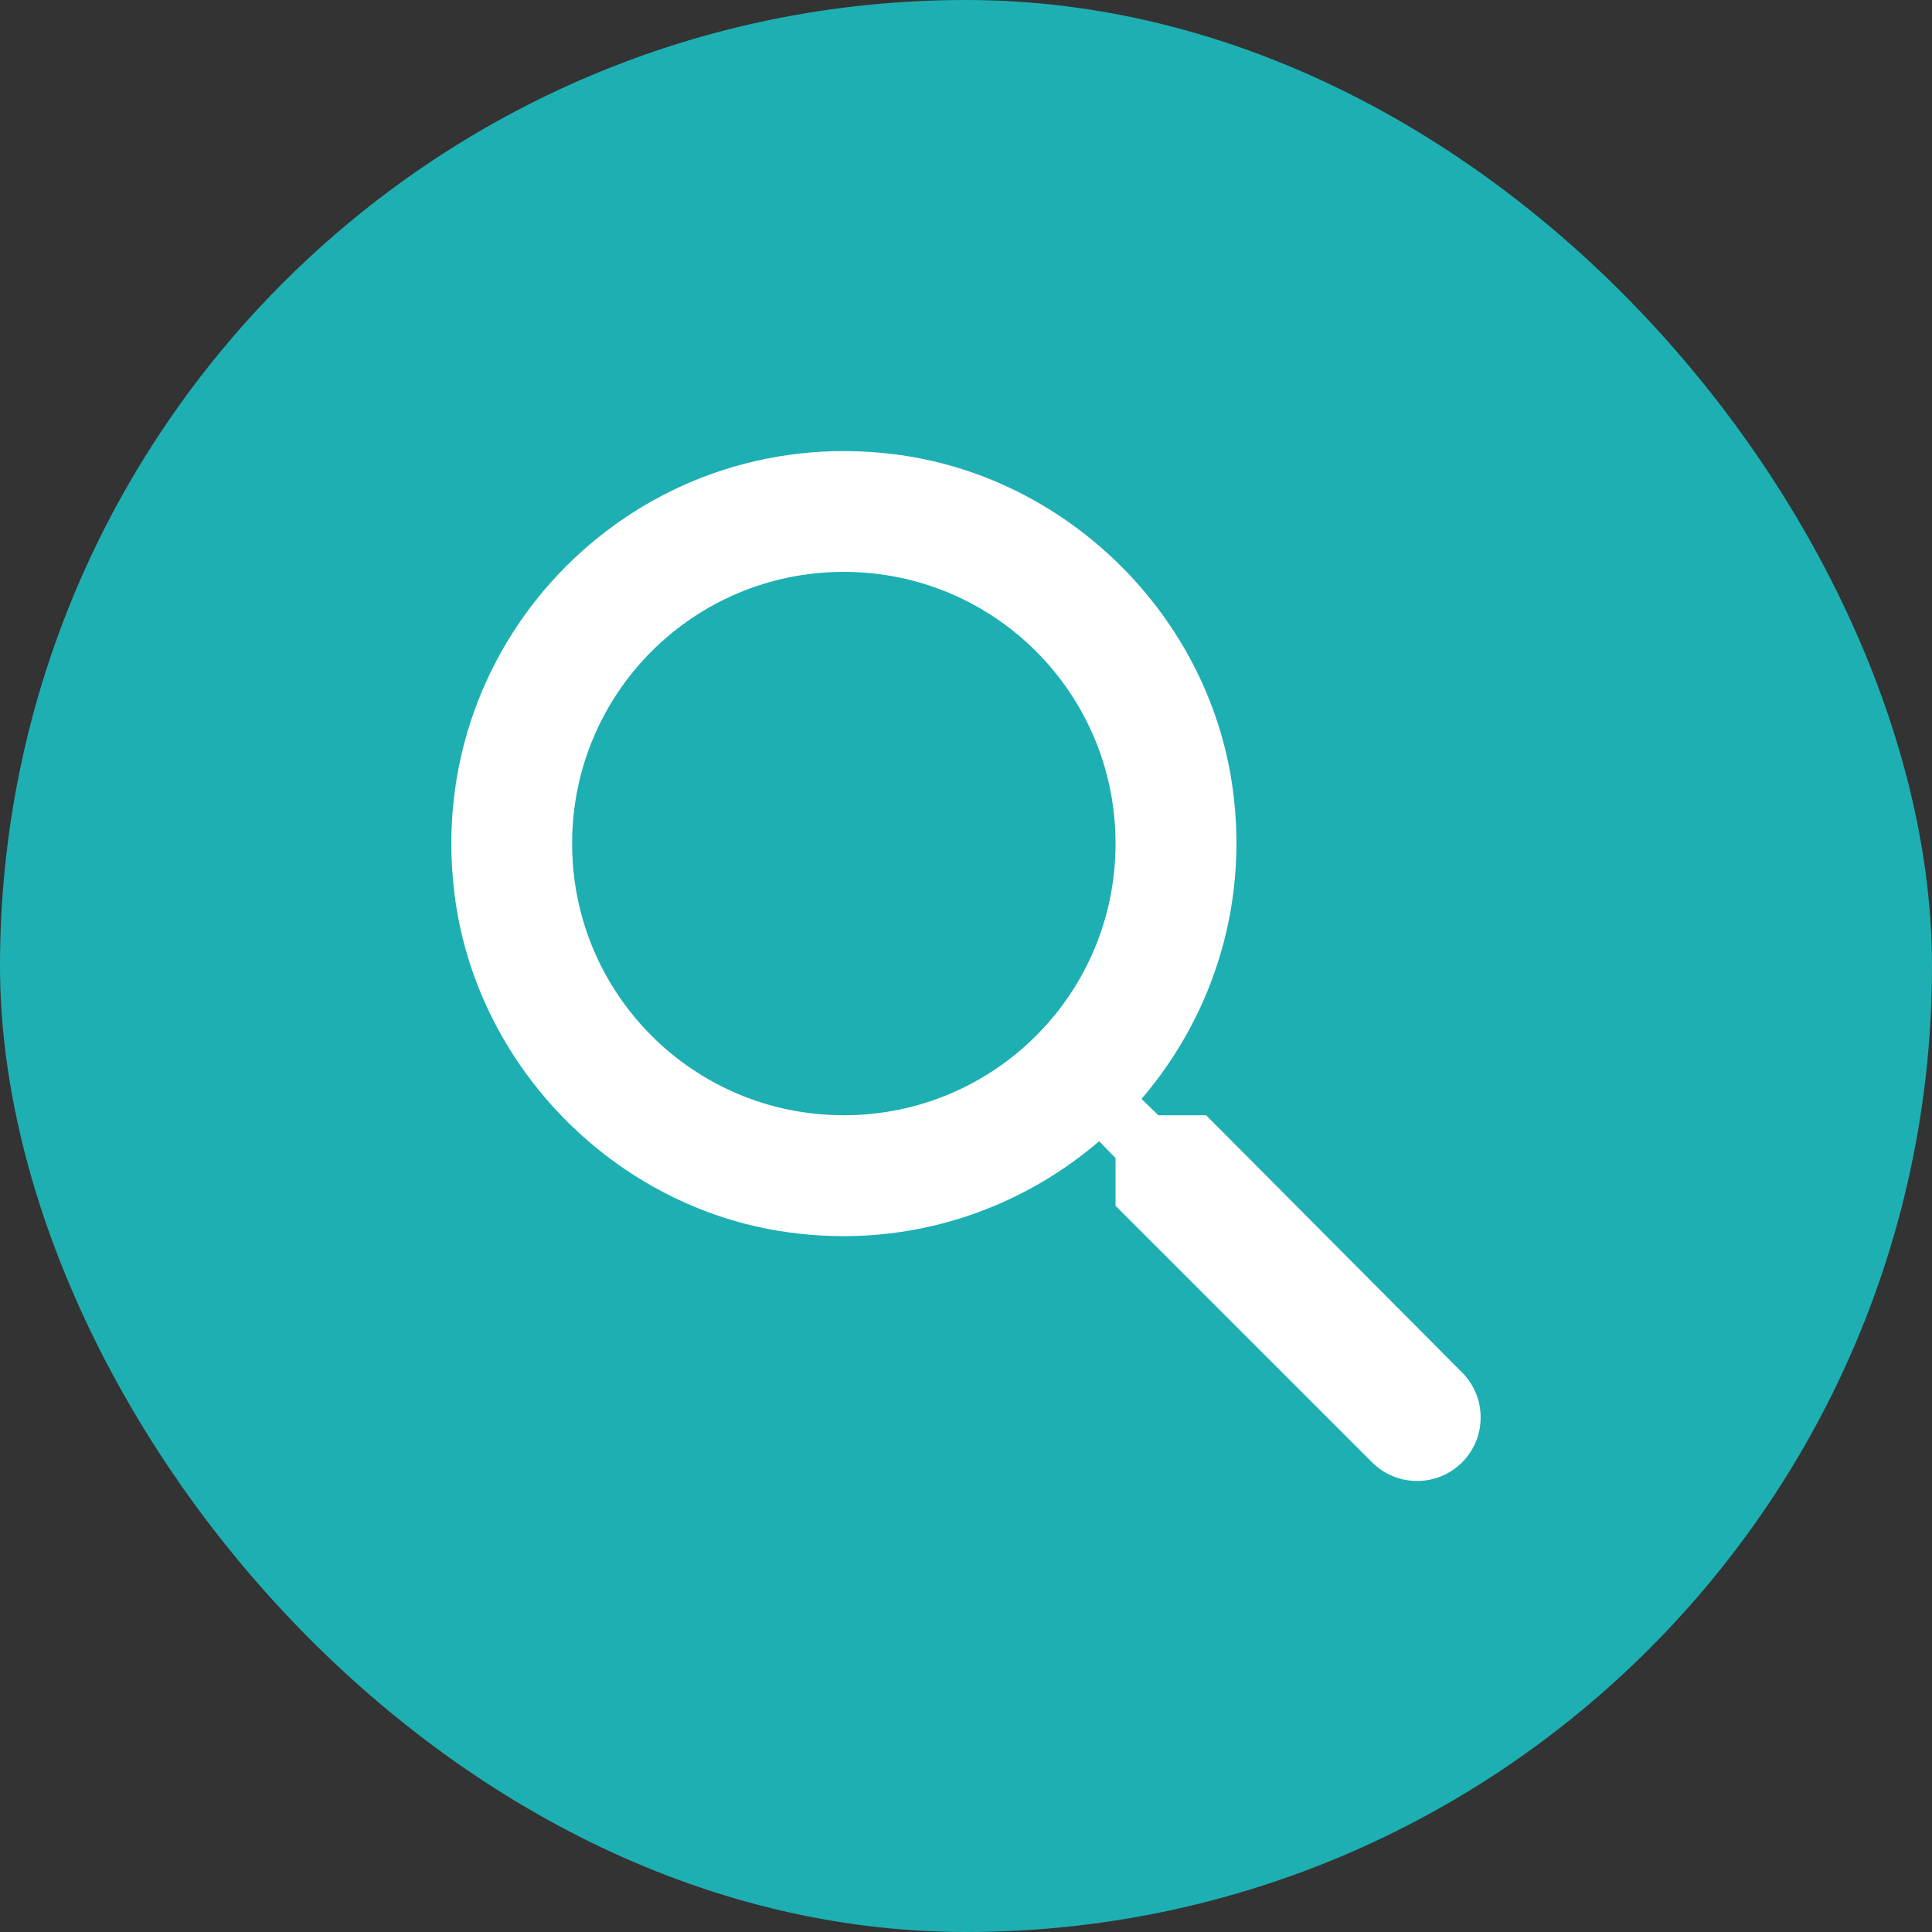
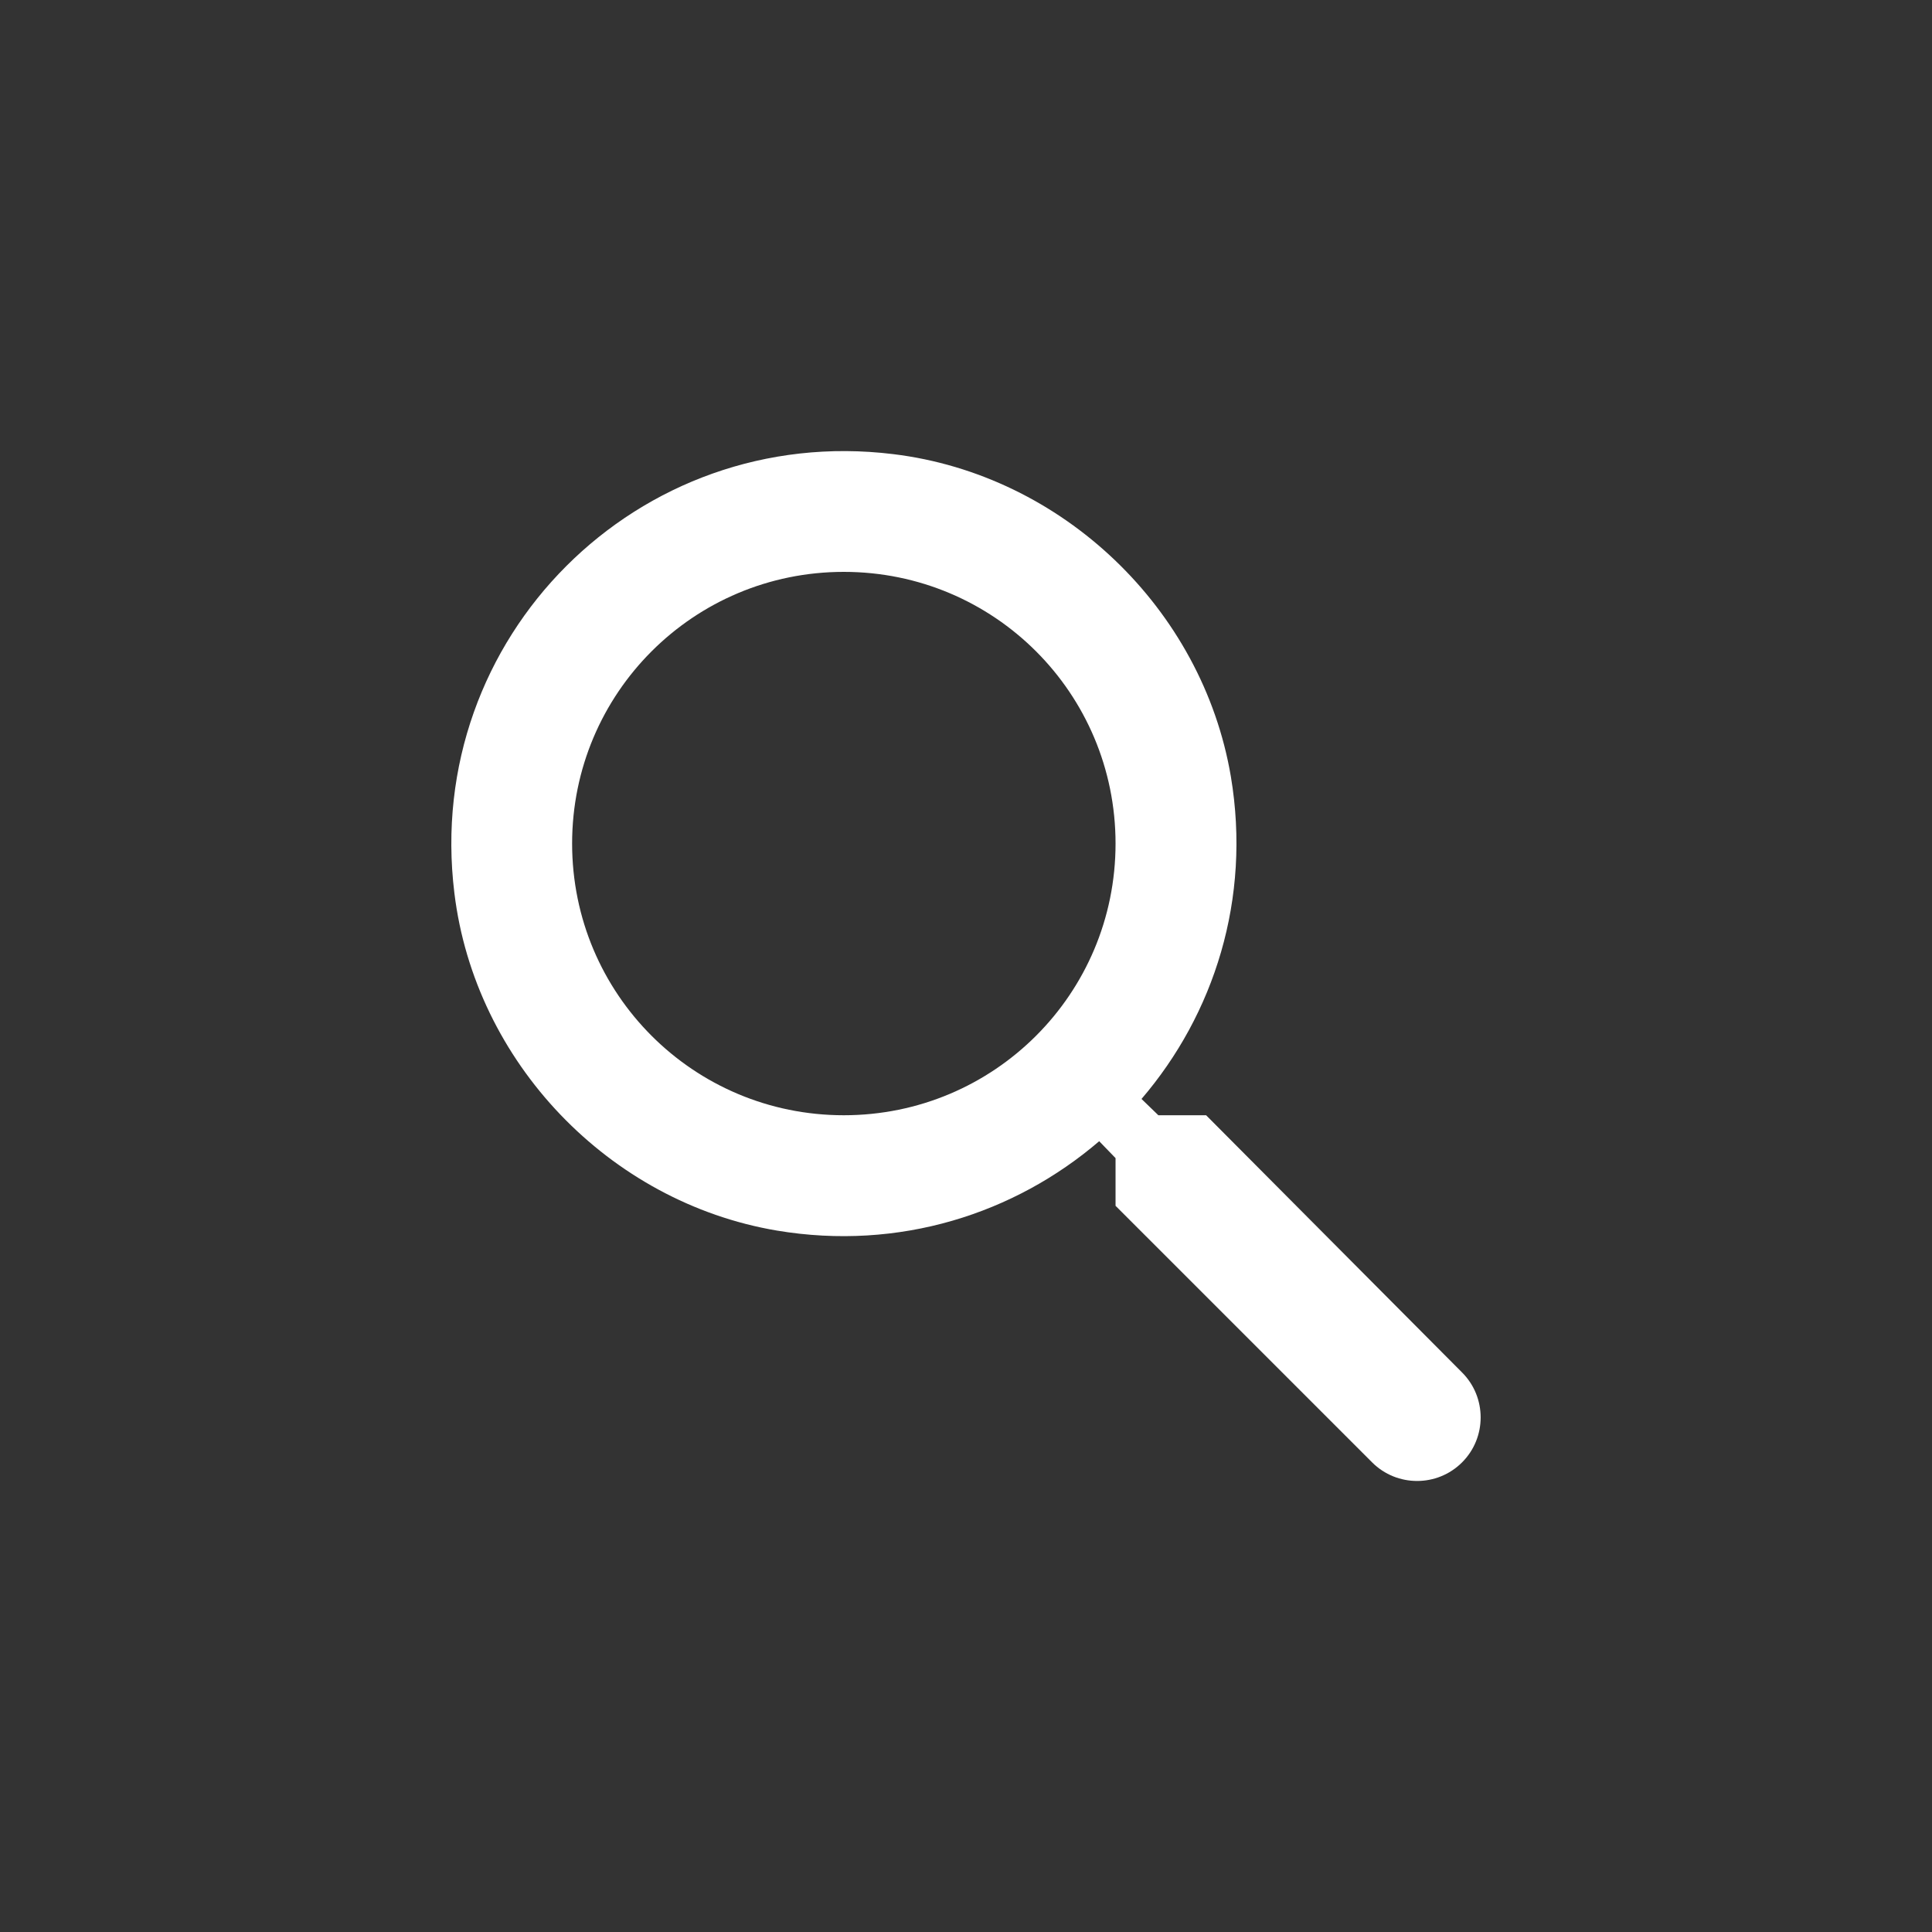
<svg xmlns="http://www.w3.org/2000/svg" width="32" height="32" viewBox="0 0 32 32" fill="none">
  <rect x="0" y="0" width="32" height="32" fill="#333333" stroke="none" />
-   <rect width="32" height="32" rx="16" fill="#1EAFB3" />
  <path fill-rule="evenodd" clip-rule="evenodd" d="M19.186 18.472H19.977L24.216 22.732C24.627 23.142 24.627 23.812 24.216 24.222C23.806 24.632 23.137 24.632 22.727 24.222L18.477 19.972V19.182L18.206 18.902C16.806 20.102 14.896 20.722 12.867 20.382C10.086 19.912 7.866 17.592 7.526 14.792C7.006 10.562 10.566 7.002 14.796 7.522C17.596 7.862 19.916 10.082 20.387 12.862C20.727 14.892 20.107 16.802 18.907 18.202L19.186 18.472ZM9.476 13.972C9.476 16.462 11.486 18.472 13.976 18.472C16.466 18.472 18.477 16.462 18.477 13.972C18.477 11.482 16.466 9.472 13.976 9.472C11.486 9.472 9.476 11.482 9.476 13.972Z" fill="white" />
</svg>